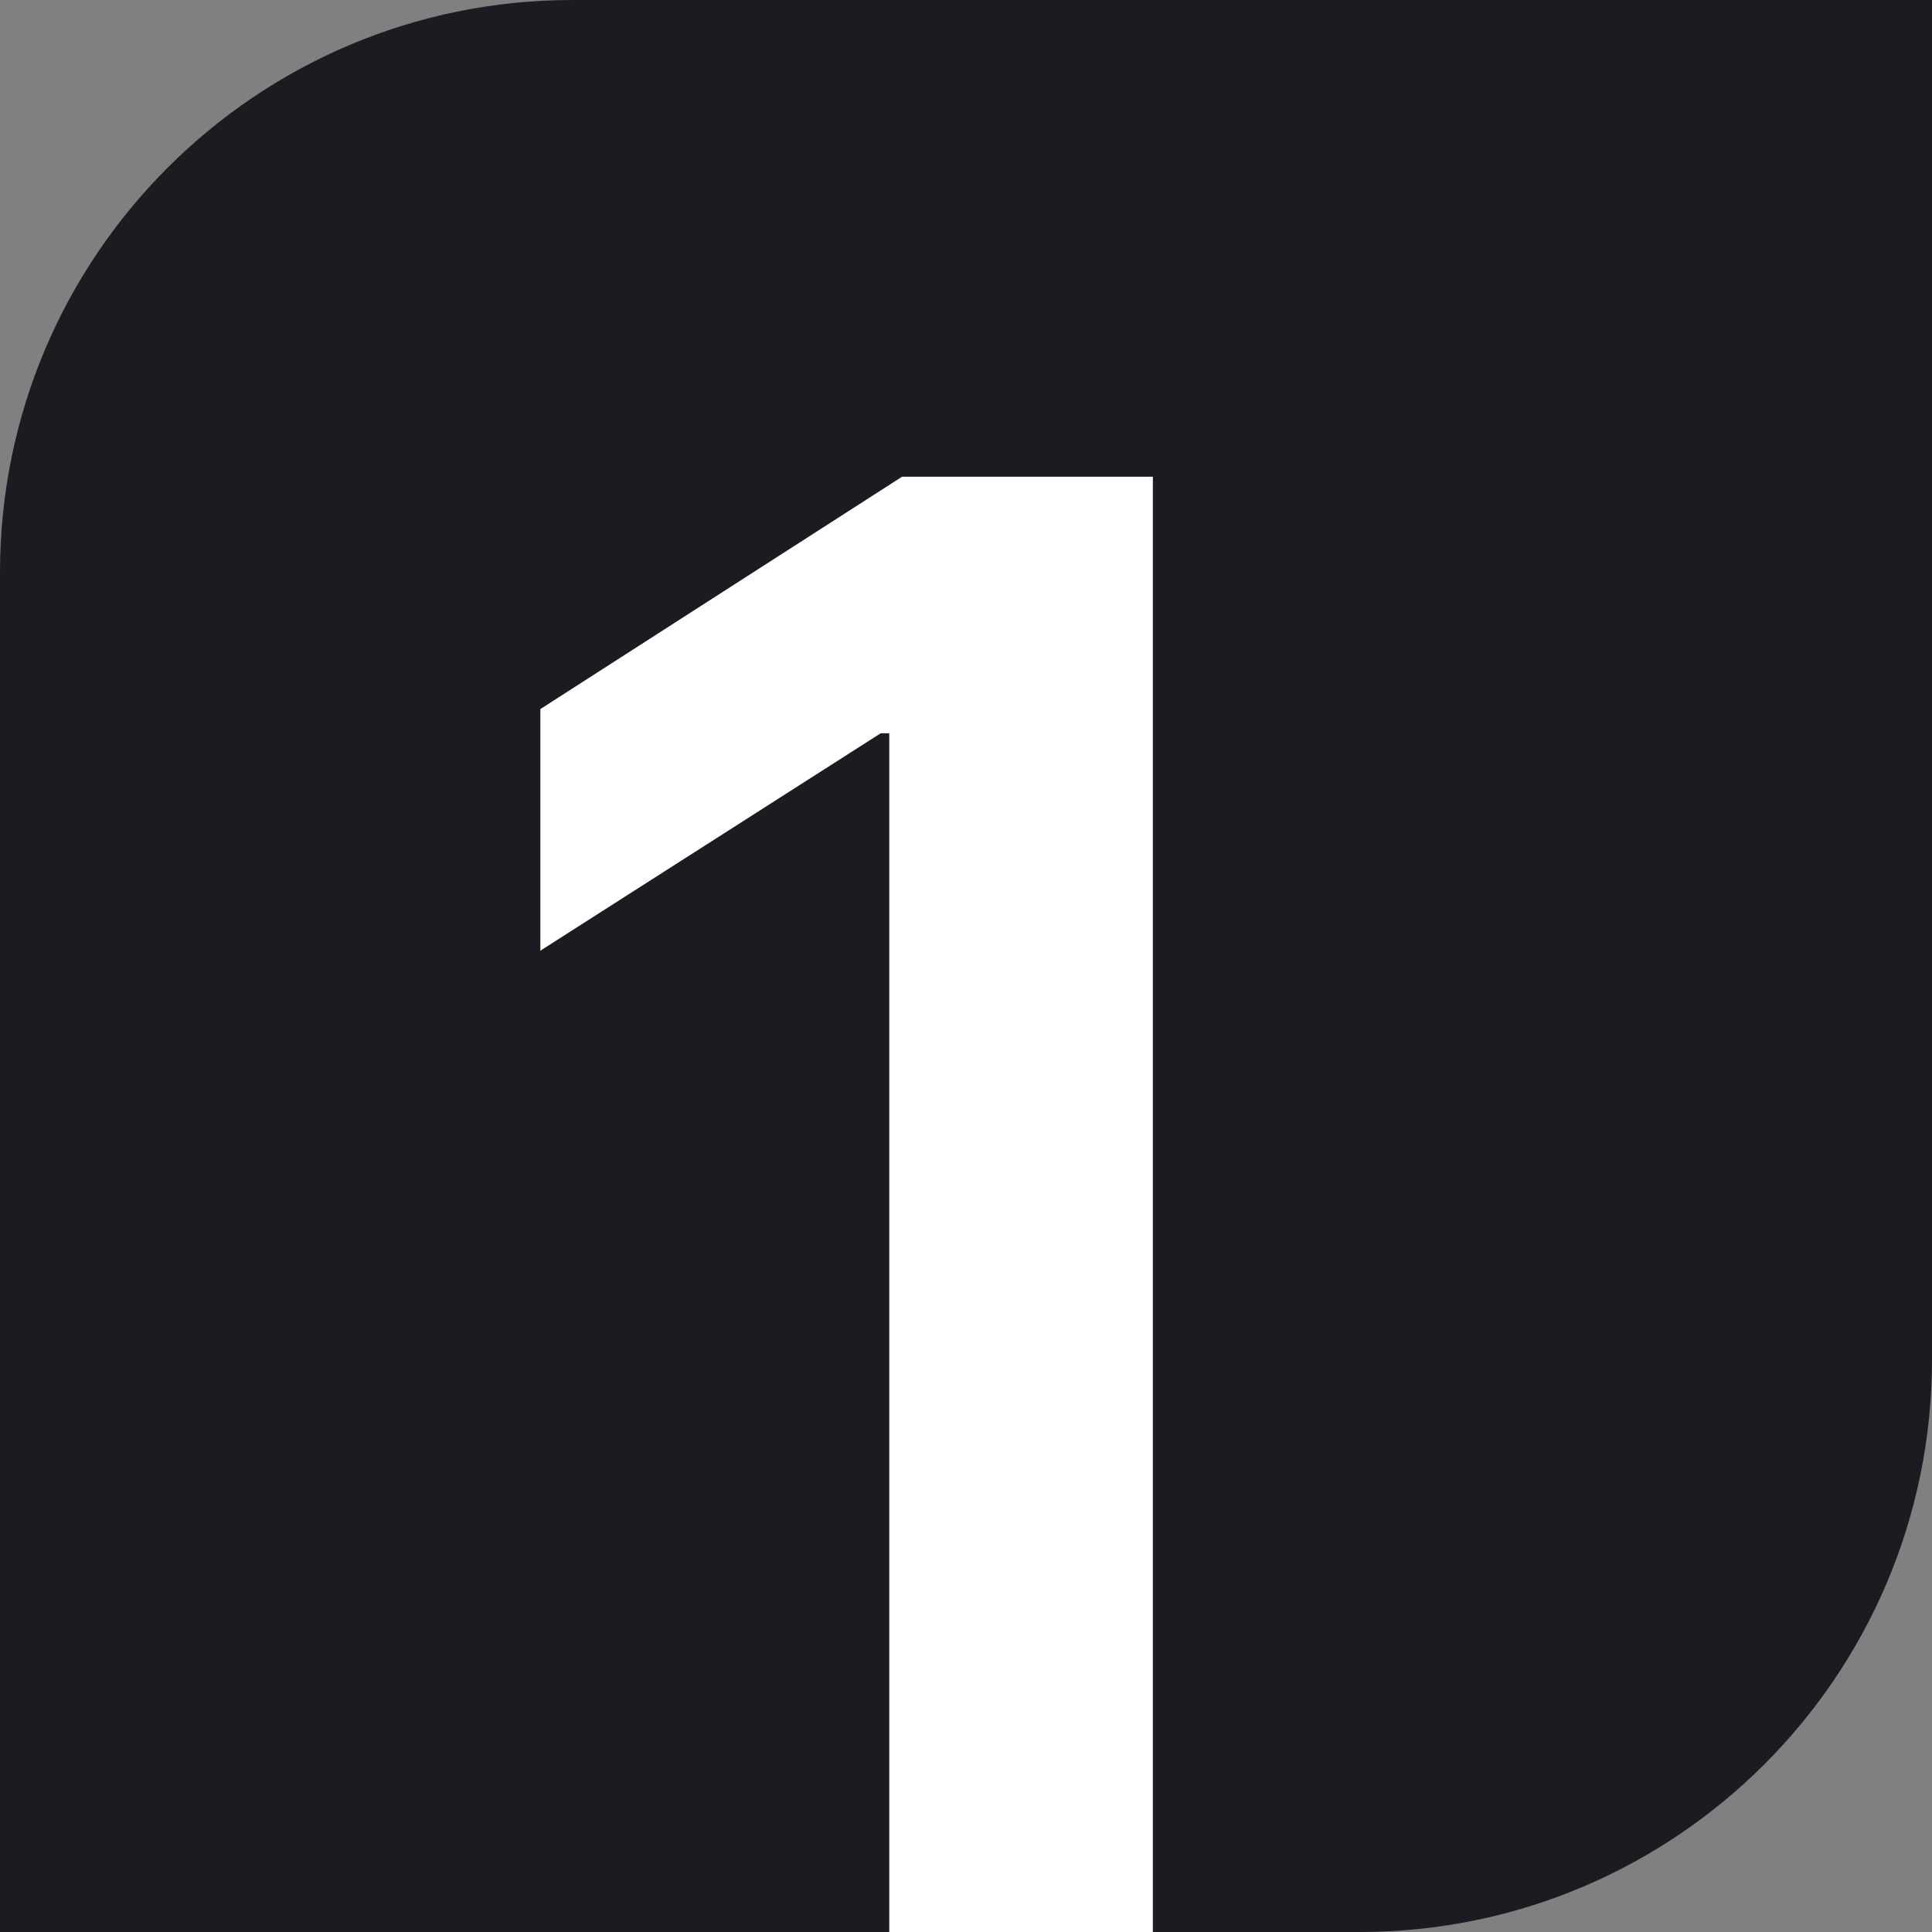
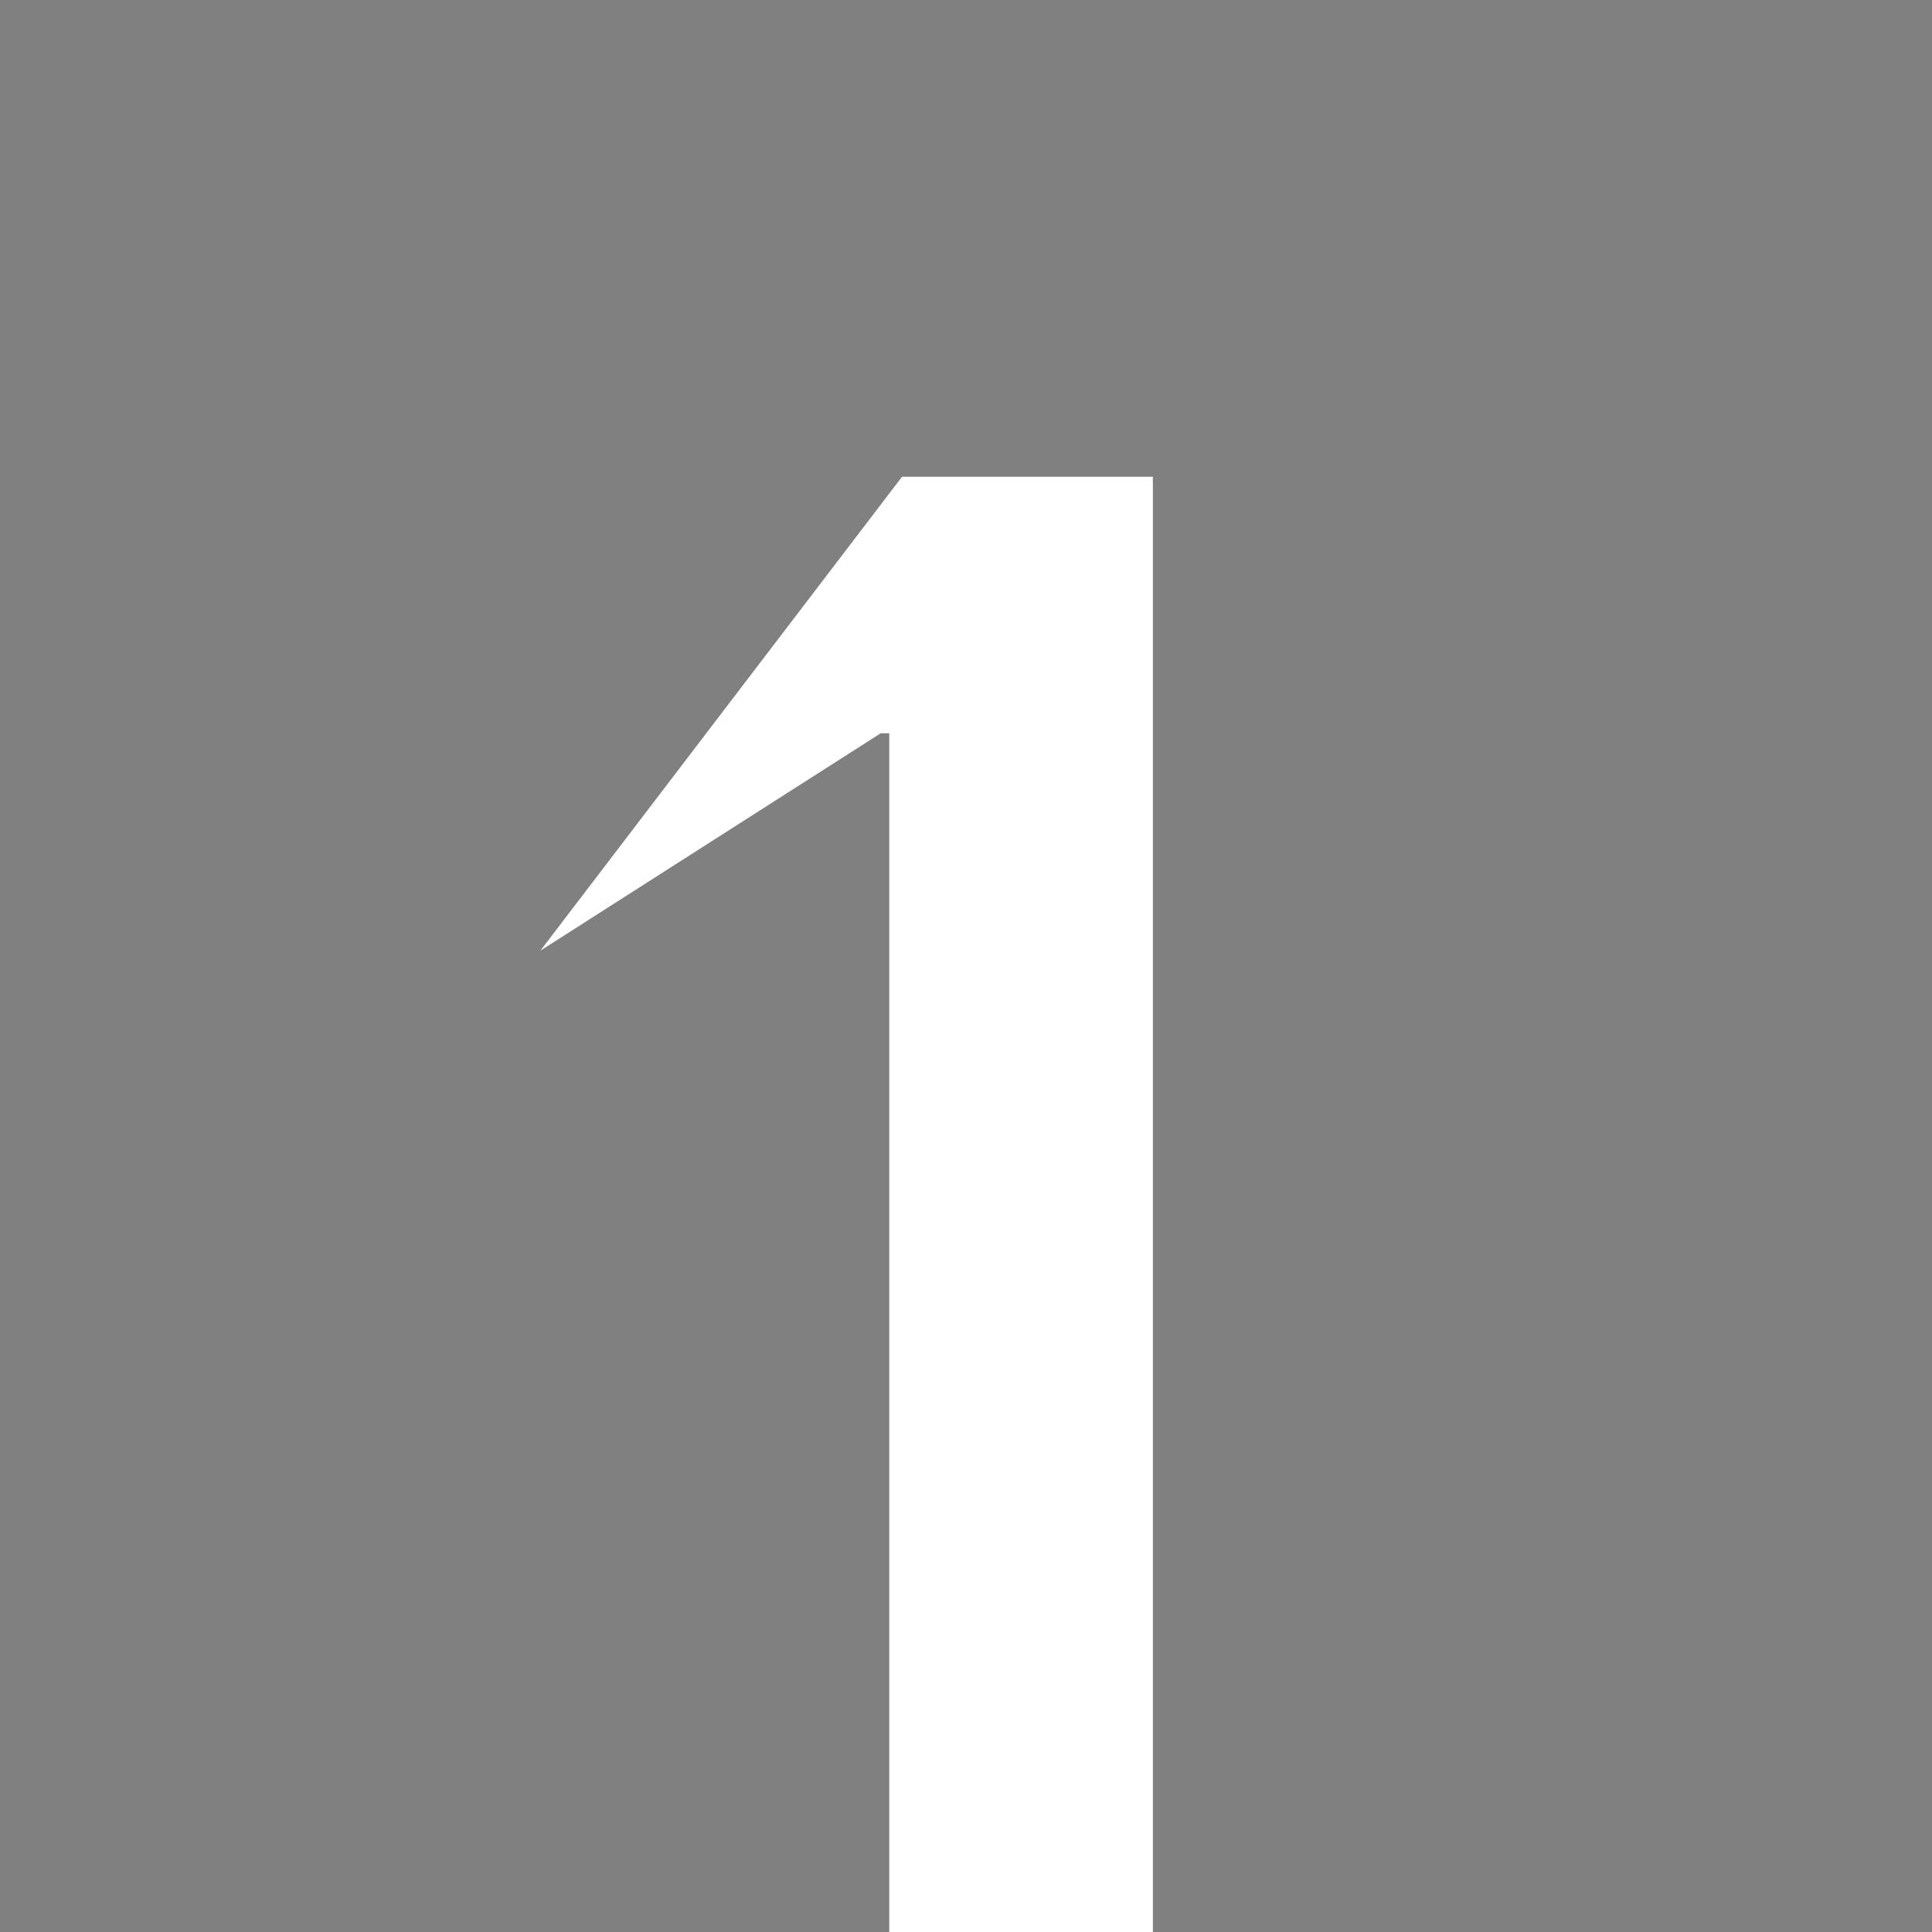
<svg xmlns="http://www.w3.org/2000/svg" width="54" height="54" viewBox="0 0 54 54" fill="none">
  <rect x="0" y="0" width="54" height="54" fill="#808080" stroke="none" />
-   <path d="M0 16C0 7.163 7.163 0 16 0H54V38C54 46.837 46.837 54 38 54H0V16Z" fill="#1B1B21" />
-   <path d="M32.223 13.325V54H24.855V20.495H24.616L15.103 26.572V19.819L25.212 13.325H32.223Z" fill="white" />
+   <path d="M32.223 13.325V54H24.855V20.495H24.616L15.103 26.572L25.212 13.325H32.223Z" fill="white" />
</svg>